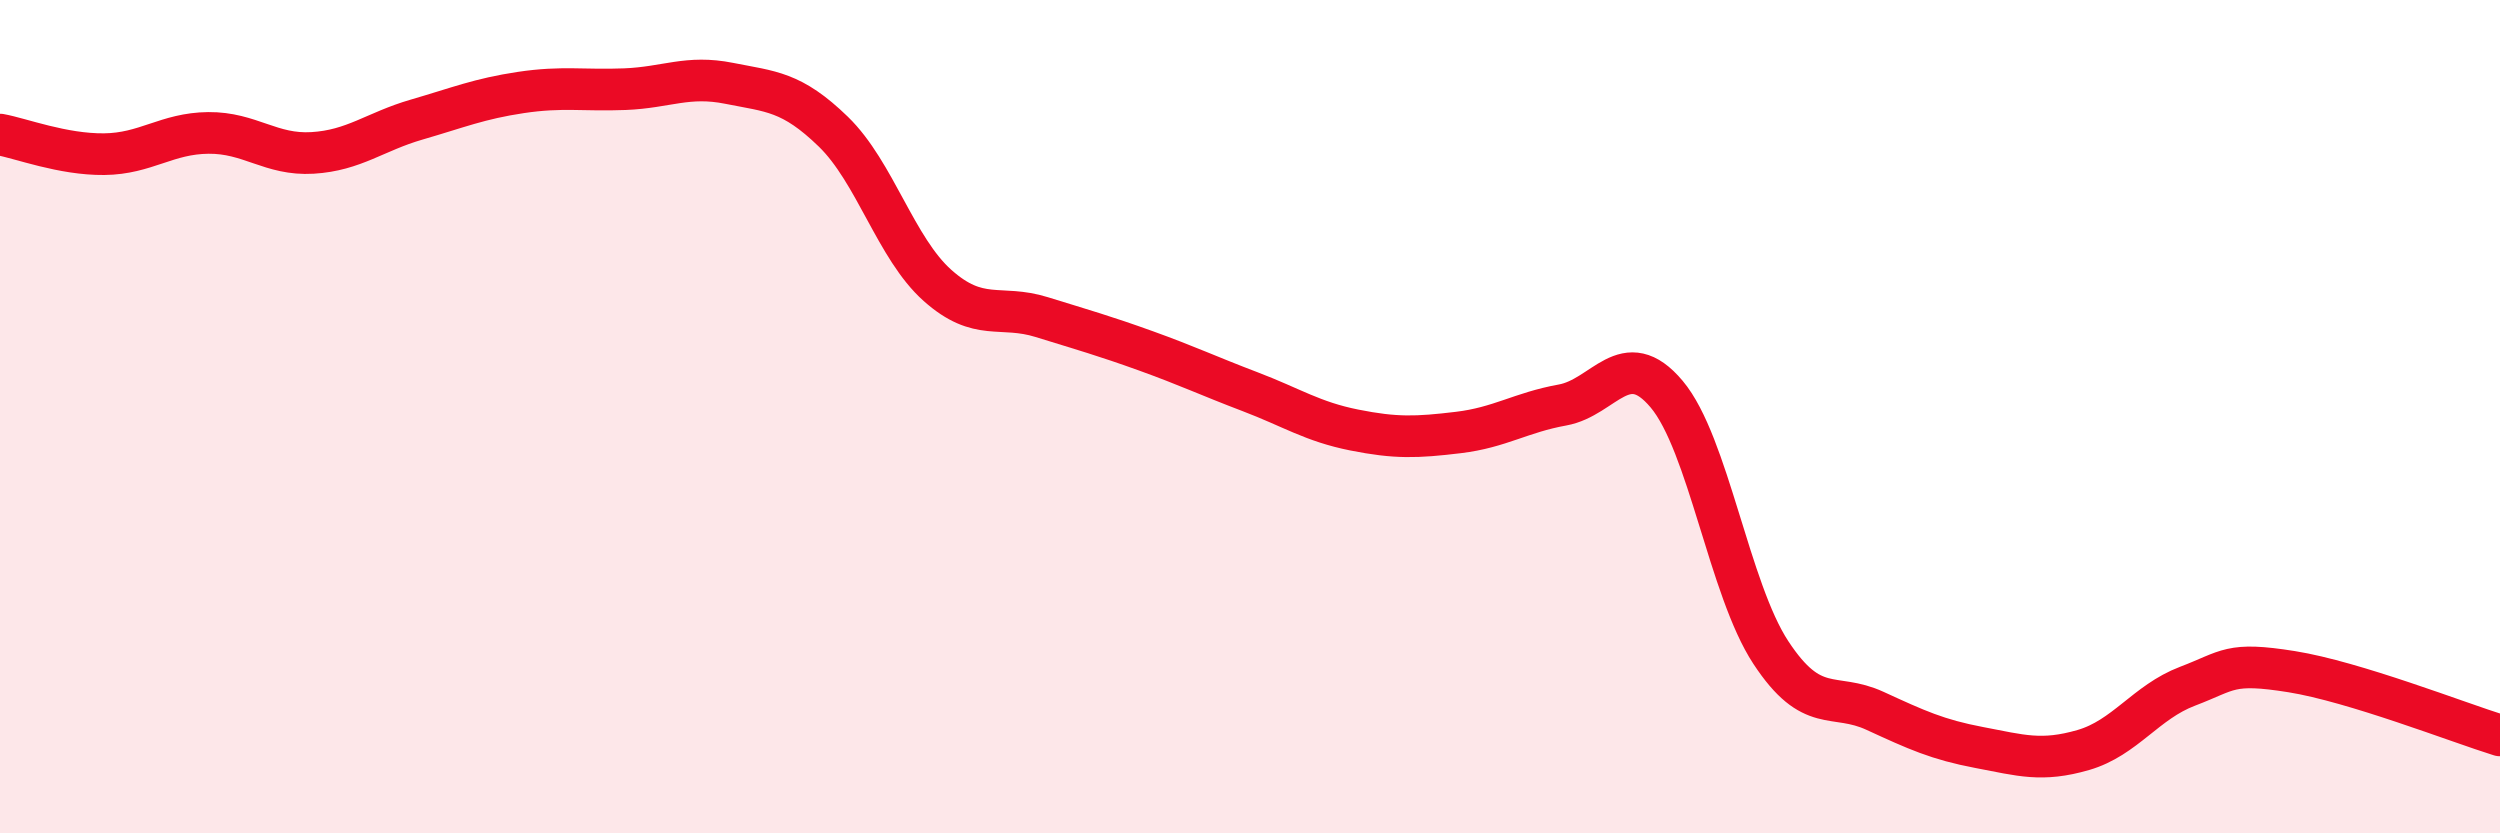
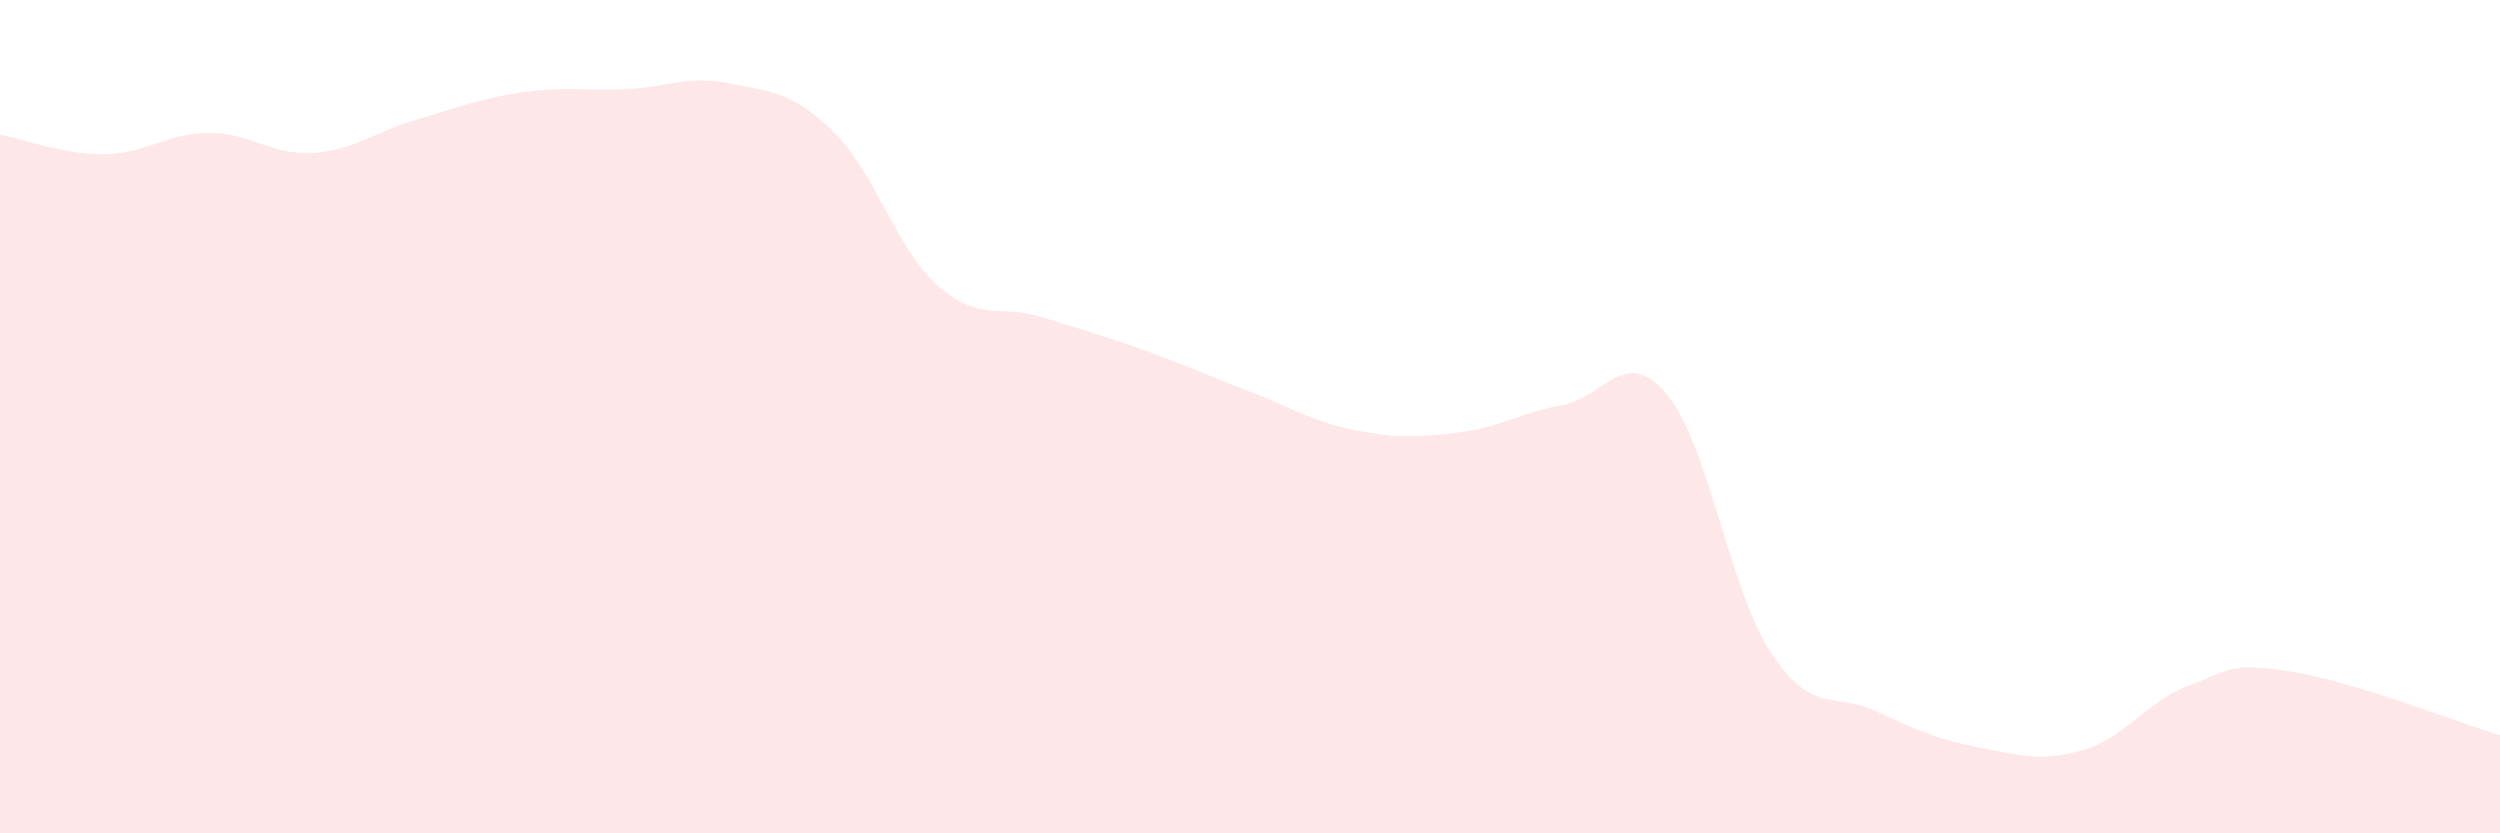
<svg xmlns="http://www.w3.org/2000/svg" width="60" height="20" viewBox="0 0 60 20">
  <path d="M 0,3.23 C 0.5,3.32 1.5,3.71 2.5,3.7 C 3.5,3.69 4,3.2 5,3.19 C 6,3.18 6.5,3.73 7.5,3.67 C 8.5,3.61 9,3.16 10,2.87 C 11,2.58 11.5,2.37 12.5,2.22 C 13.5,2.07 14,2.18 15,2.14 C 16,2.1 16.5,1.8 17.5,2 C 18.5,2.2 19,2.19 20,3.16 C 21,4.13 21.5,5.96 22.5,6.85 C 23.5,7.74 24,7.3 25,7.61 C 26,7.92 26.5,8.06 27.5,8.42 C 28.5,8.78 29,9.02 30,9.4 C 31,9.78 31.5,10.12 32.5,10.32 C 33.5,10.52 34,10.5 35,10.38 C 36,10.26 36.5,9.9 37.5,9.72 C 38.5,9.54 39,8.27 40,9.46 C 41,10.65 41.5,14.14 42.5,15.66 C 43.5,17.18 44,16.6 45,17.06 C 46,17.52 46.5,17.75 47.5,17.94 C 48.5,18.13 49,18.29 50,18 C 51,17.71 51.5,16.85 52.5,16.47 C 53.5,16.09 53.5,15.88 55,16.12 C 56.5,16.36 59,17.34 60,17.65L60 20L0 20Z" fill="#EB0A25" opacity="0.1" stroke-linecap="round" stroke-linejoin="round" />
-   <path d="M 0,3.23 C 0.5,3.32 1.5,3.71 2.5,3.7 C 3.5,3.69 4,3.2 5,3.19 C 6,3.18 6.5,3.73 7.5,3.67 C 8.5,3.61 9,3.16 10,2.87 C 11,2.58 11.5,2.37 12.5,2.22 C 13.5,2.07 14,2.18 15,2.14 C 16,2.1 16.5,1.8 17.5,2 C 18.5,2.2 19,2.19 20,3.16 C 21,4.13 21.5,5.96 22.5,6.85 C 23.5,7.74 24,7.3 25,7.61 C 26,7.92 26.5,8.06 27.5,8.42 C 28.5,8.78 29,9.02 30,9.4 C 31,9.78 31.5,10.12 32.5,10.32 C 33.5,10.52 34,10.5 35,10.38 C 36,10.26 36.5,9.9 37.5,9.72 C 38.5,9.54 39,8.27 40,9.46 C 41,10.65 41.5,14.14 42.5,15.66 C 43.5,17.18 44,16.6 45,17.06 C 46,17.52 46.5,17.75 47.5,17.94 C 48.5,18.13 49,18.29 50,18 C 51,17.71 51.5,16.85 52.5,16.47 C 53.5,16.09 53.5,15.88 55,16.12 C 56.5,16.36 59,17.34 60,17.65" stroke="#EB0A25" stroke-width="1" fill="none" stroke-linecap="round" stroke-linejoin="round" />
</svg>